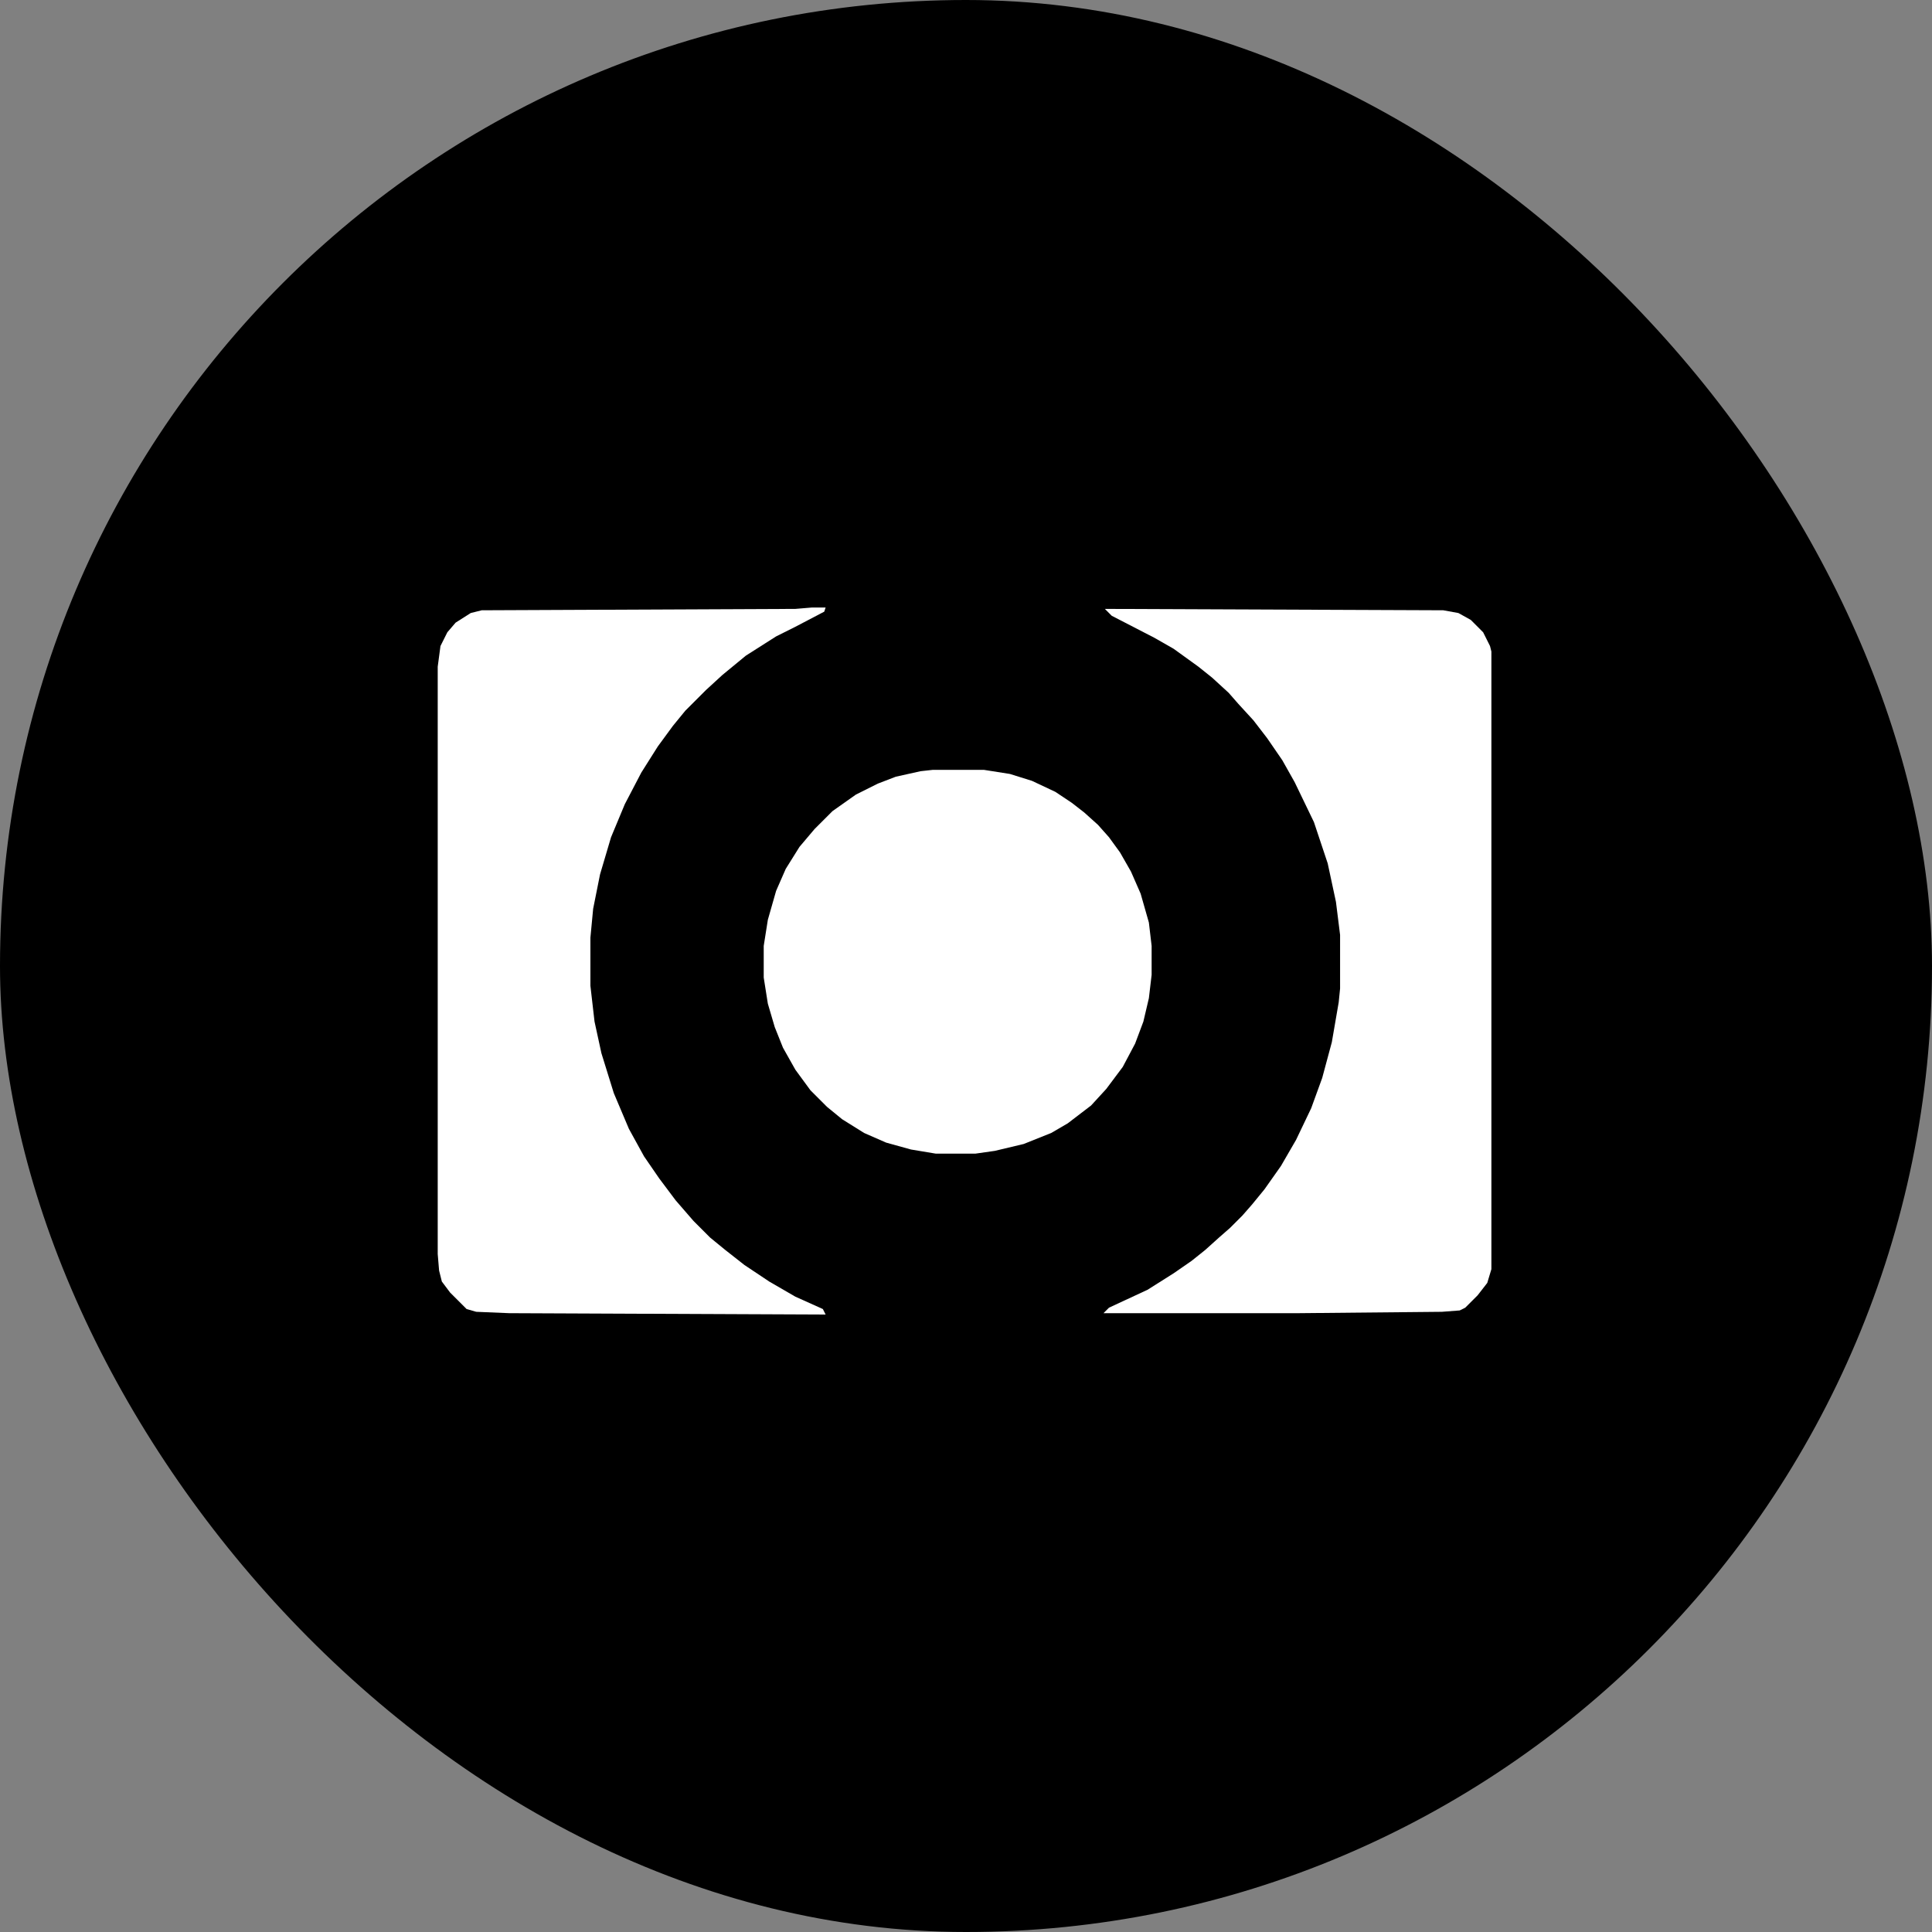
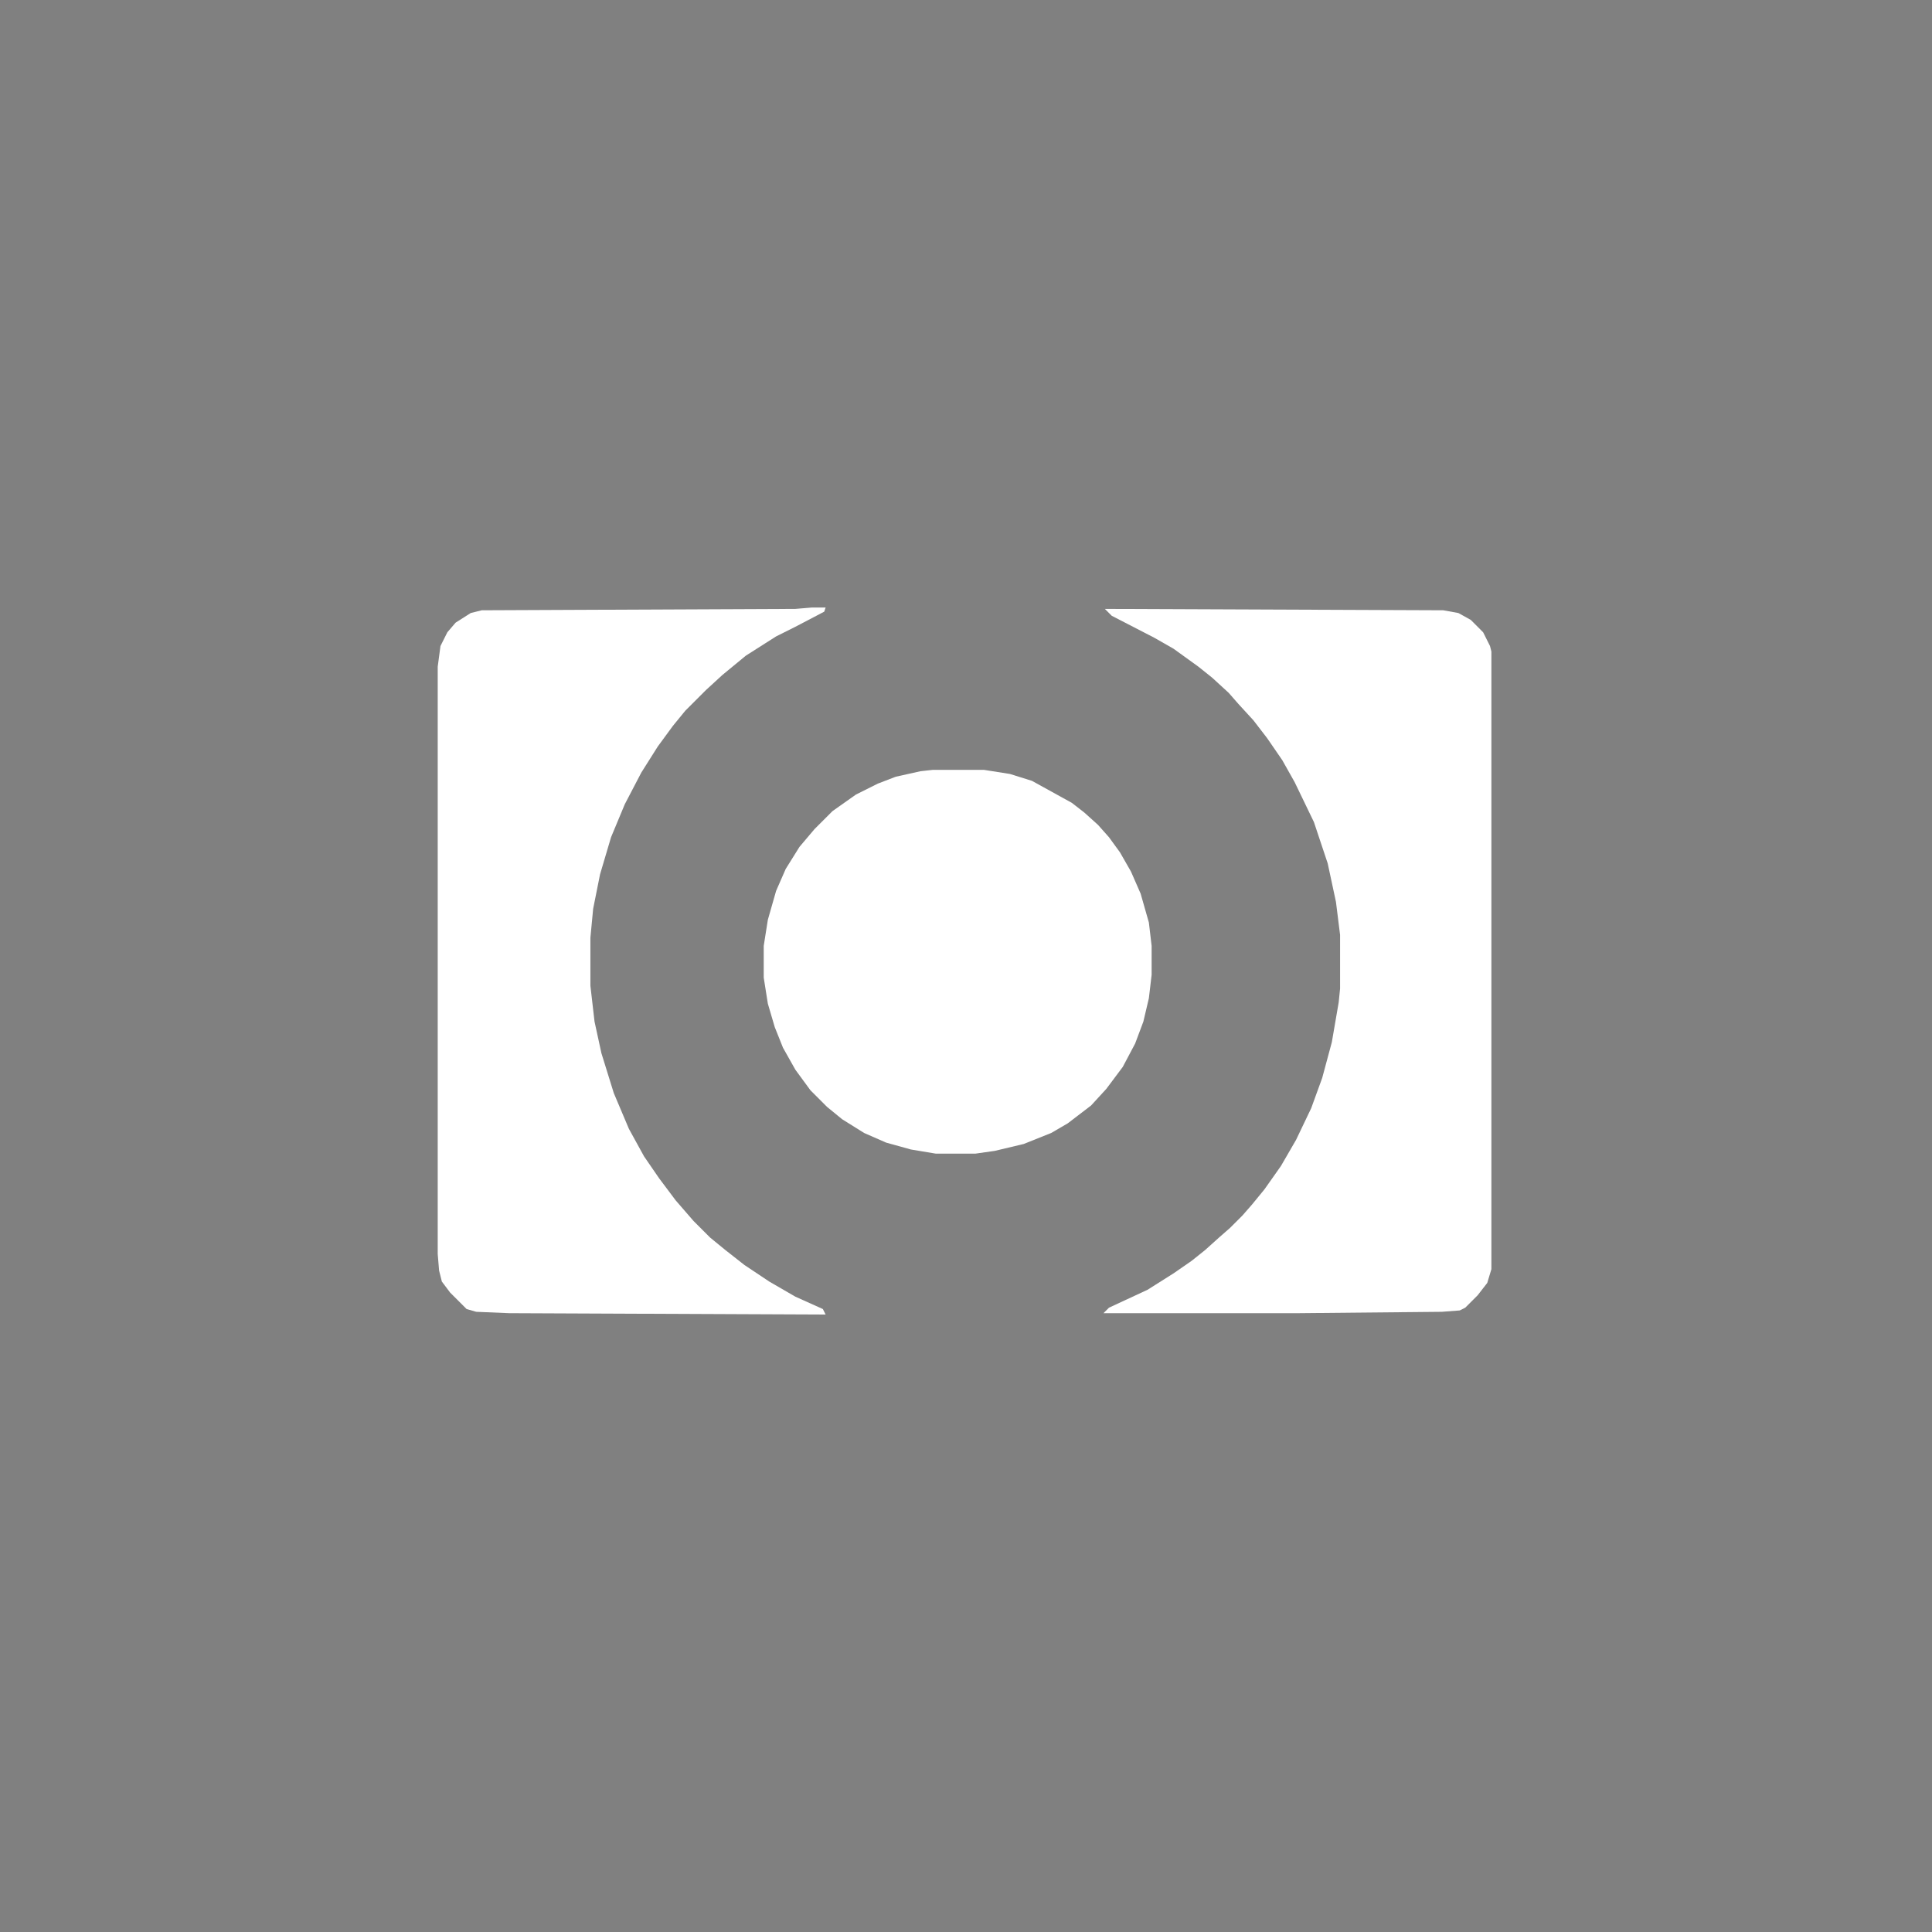
<svg xmlns="http://www.w3.org/2000/svg" width="256" height="256" viewBox="0 0 256 256" fill="none">
  <rect x="0" y="0" width="256" height="256" fill="#808080" stroke="none" />
-   <rect width="256" height="256" rx="128" fill="black" />
  <path d="M107.577 80.5H109.399L109.217 81.047L105.39 83.052L102.838 84.328L98.828 86.879L95.729 89.431L93.542 91.436L90.808 94.17L89.168 96.175L87.163 98.909L84.976 102.372L82.788 106.564L80.966 110.939L79.508 115.86L78.596 120.417L78.232 124.244V130.624L78.778 135.363L79.69 139.555L81.33 144.84L83.335 149.579L85.34 153.225L87.345 156.141L89.532 159.057L91.902 161.791L94.089 163.979L96.094 165.619L98.646 167.624L101.926 169.811L105.39 171.816L109.035 173.456L109.399 174.186L67.478 174.003L63.103 173.821L61.828 173.456L59.64 171.269L58.547 169.811L58.182 168.353L58 166.166V88.338L58.364 85.603L59.276 83.781L60.37 82.505L62.374 81.229L63.833 80.865L105.39 80.682L107.577 80.5Z" fill="white" />
  <path d="M146.4 80.682L191.238 80.865L193.243 81.229L194.883 82.14L196.523 83.781L197.435 85.603L197.617 86.332V168.171L197.07 169.993L195.794 171.634L194.154 173.274L193.425 173.639L191.055 173.821L172.1 174.003H146.218L146.947 173.274L152.05 170.905L155.513 168.718L157.883 167.077L159.705 165.619L161.528 163.979L162.986 162.703L164.627 161.062L165.902 159.604L167.543 157.599L169.73 154.501L171.735 151.038L173.74 146.845L175.198 142.836L176.474 138.097L177.385 132.811L177.568 130.988V123.88L177.021 119.505L175.927 114.402L174.104 108.934L171.553 103.648L169.912 100.732L167.907 97.815L166.085 95.446L164.08 93.259L162.804 91.801L160.617 89.796L158.794 88.338L155.513 85.968L152.961 84.51L147.311 81.594L146.4 80.682Z" fill="white" />
-   <path d="M123.616 102.008H130.36L133.823 102.554L136.74 103.466L139.838 104.924L142.025 106.382L143.666 107.658L145.488 109.298L146.947 110.939L148.405 112.944L149.863 115.495L151.139 118.412L152.232 122.239L152.597 125.338V129.165L152.232 132.264L151.503 135.363L150.41 138.279L148.769 141.377L146.582 144.294L144.577 146.481L141.479 148.85L139.291 150.126L135.646 151.584L131.818 152.496L129.267 152.86H123.981L120.7 152.313L117.419 151.402L114.503 150.126L111.587 148.304L109.582 146.663L107.394 144.476L105.39 141.742L103.749 138.826L102.656 136.092L101.744 132.993L101.197 129.53V125.338L101.744 121.875L102.838 118.047L104.114 115.131L105.936 112.215L107.941 109.845L110.311 107.476L113.409 105.288L116.326 103.83L118.695 102.919L121.976 102.19L123.616 102.008Z" fill="white" />
+   <path d="M123.616 102.008H130.36L133.823 102.554L136.74 103.466L142.025 106.382L143.666 107.658L145.488 109.298L146.947 110.939L148.405 112.944L149.863 115.495L151.139 118.412L152.232 122.239L152.597 125.338V129.165L152.232 132.264L151.503 135.363L150.41 138.279L148.769 141.377L146.582 144.294L144.577 146.481L141.479 148.85L139.291 150.126L135.646 151.584L131.818 152.496L129.267 152.86H123.981L120.7 152.313L117.419 151.402L114.503 150.126L111.587 148.304L109.582 146.663L107.394 144.476L105.39 141.742L103.749 138.826L102.656 136.092L101.744 132.993L101.197 129.53V125.338L101.744 121.875L102.838 118.047L104.114 115.131L105.936 112.215L107.941 109.845L110.311 107.476L113.409 105.288L116.326 103.83L118.695 102.919L121.976 102.19L123.616 102.008Z" fill="white" />
</svg>